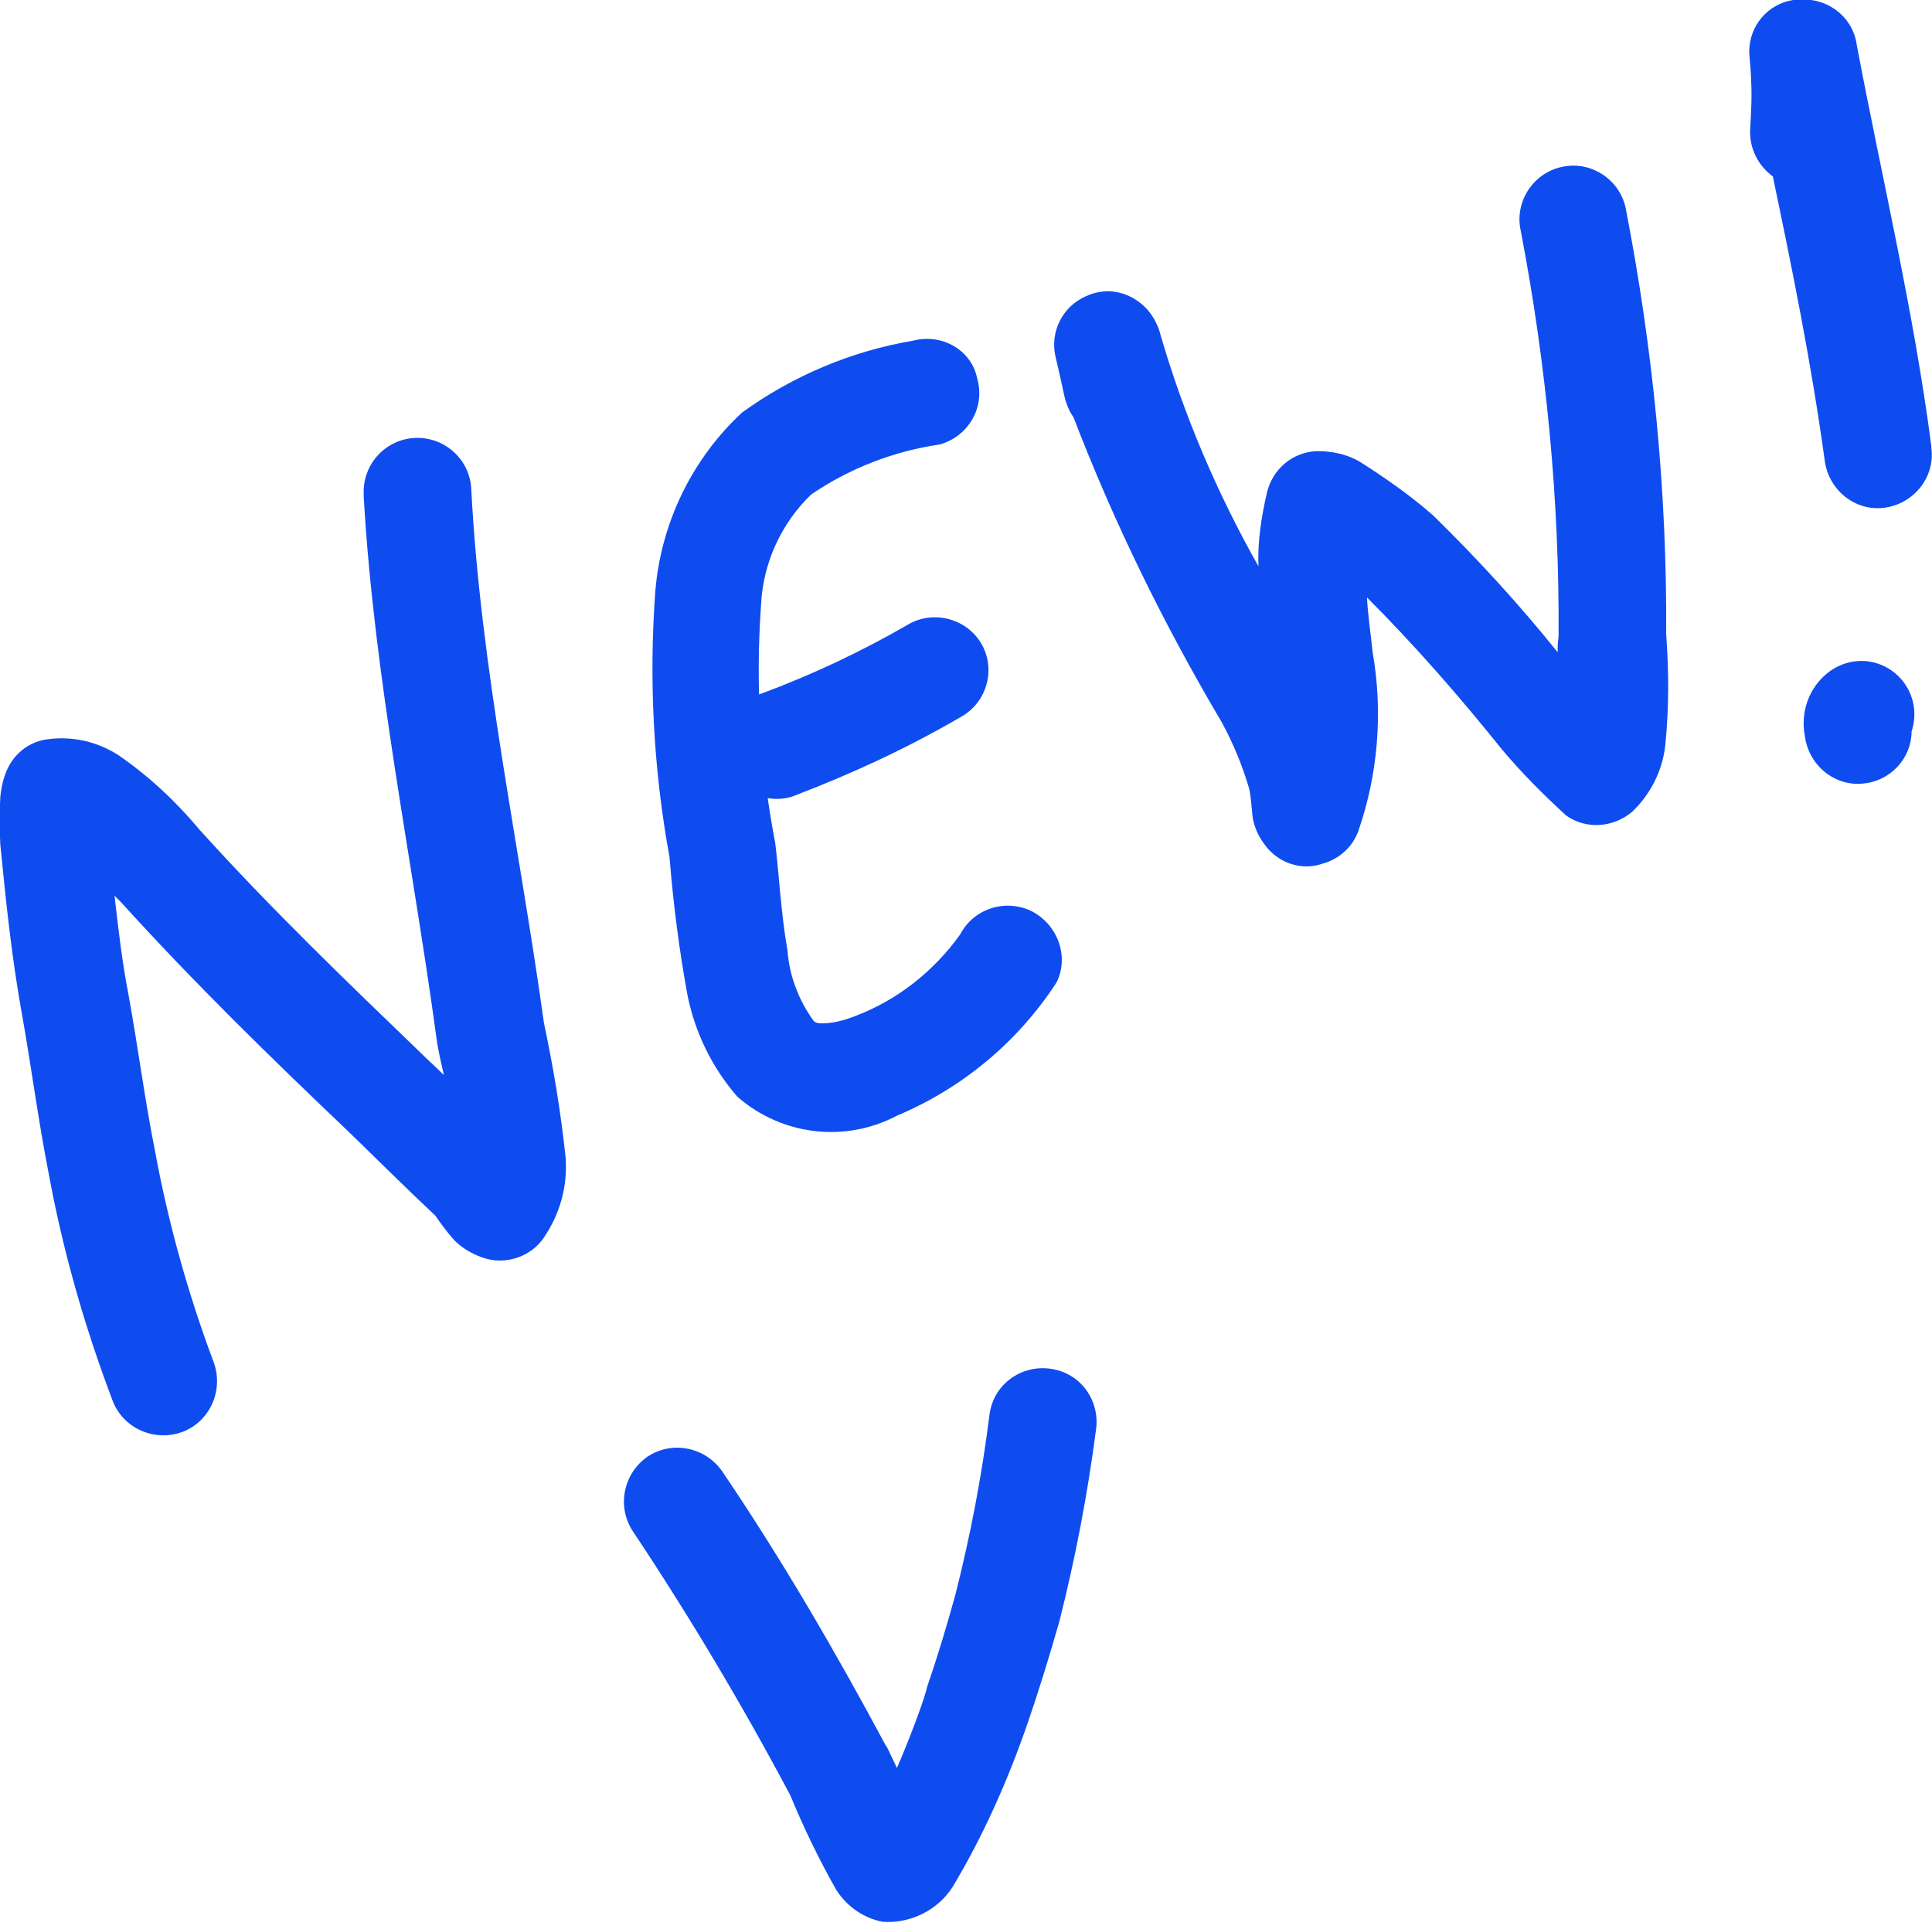
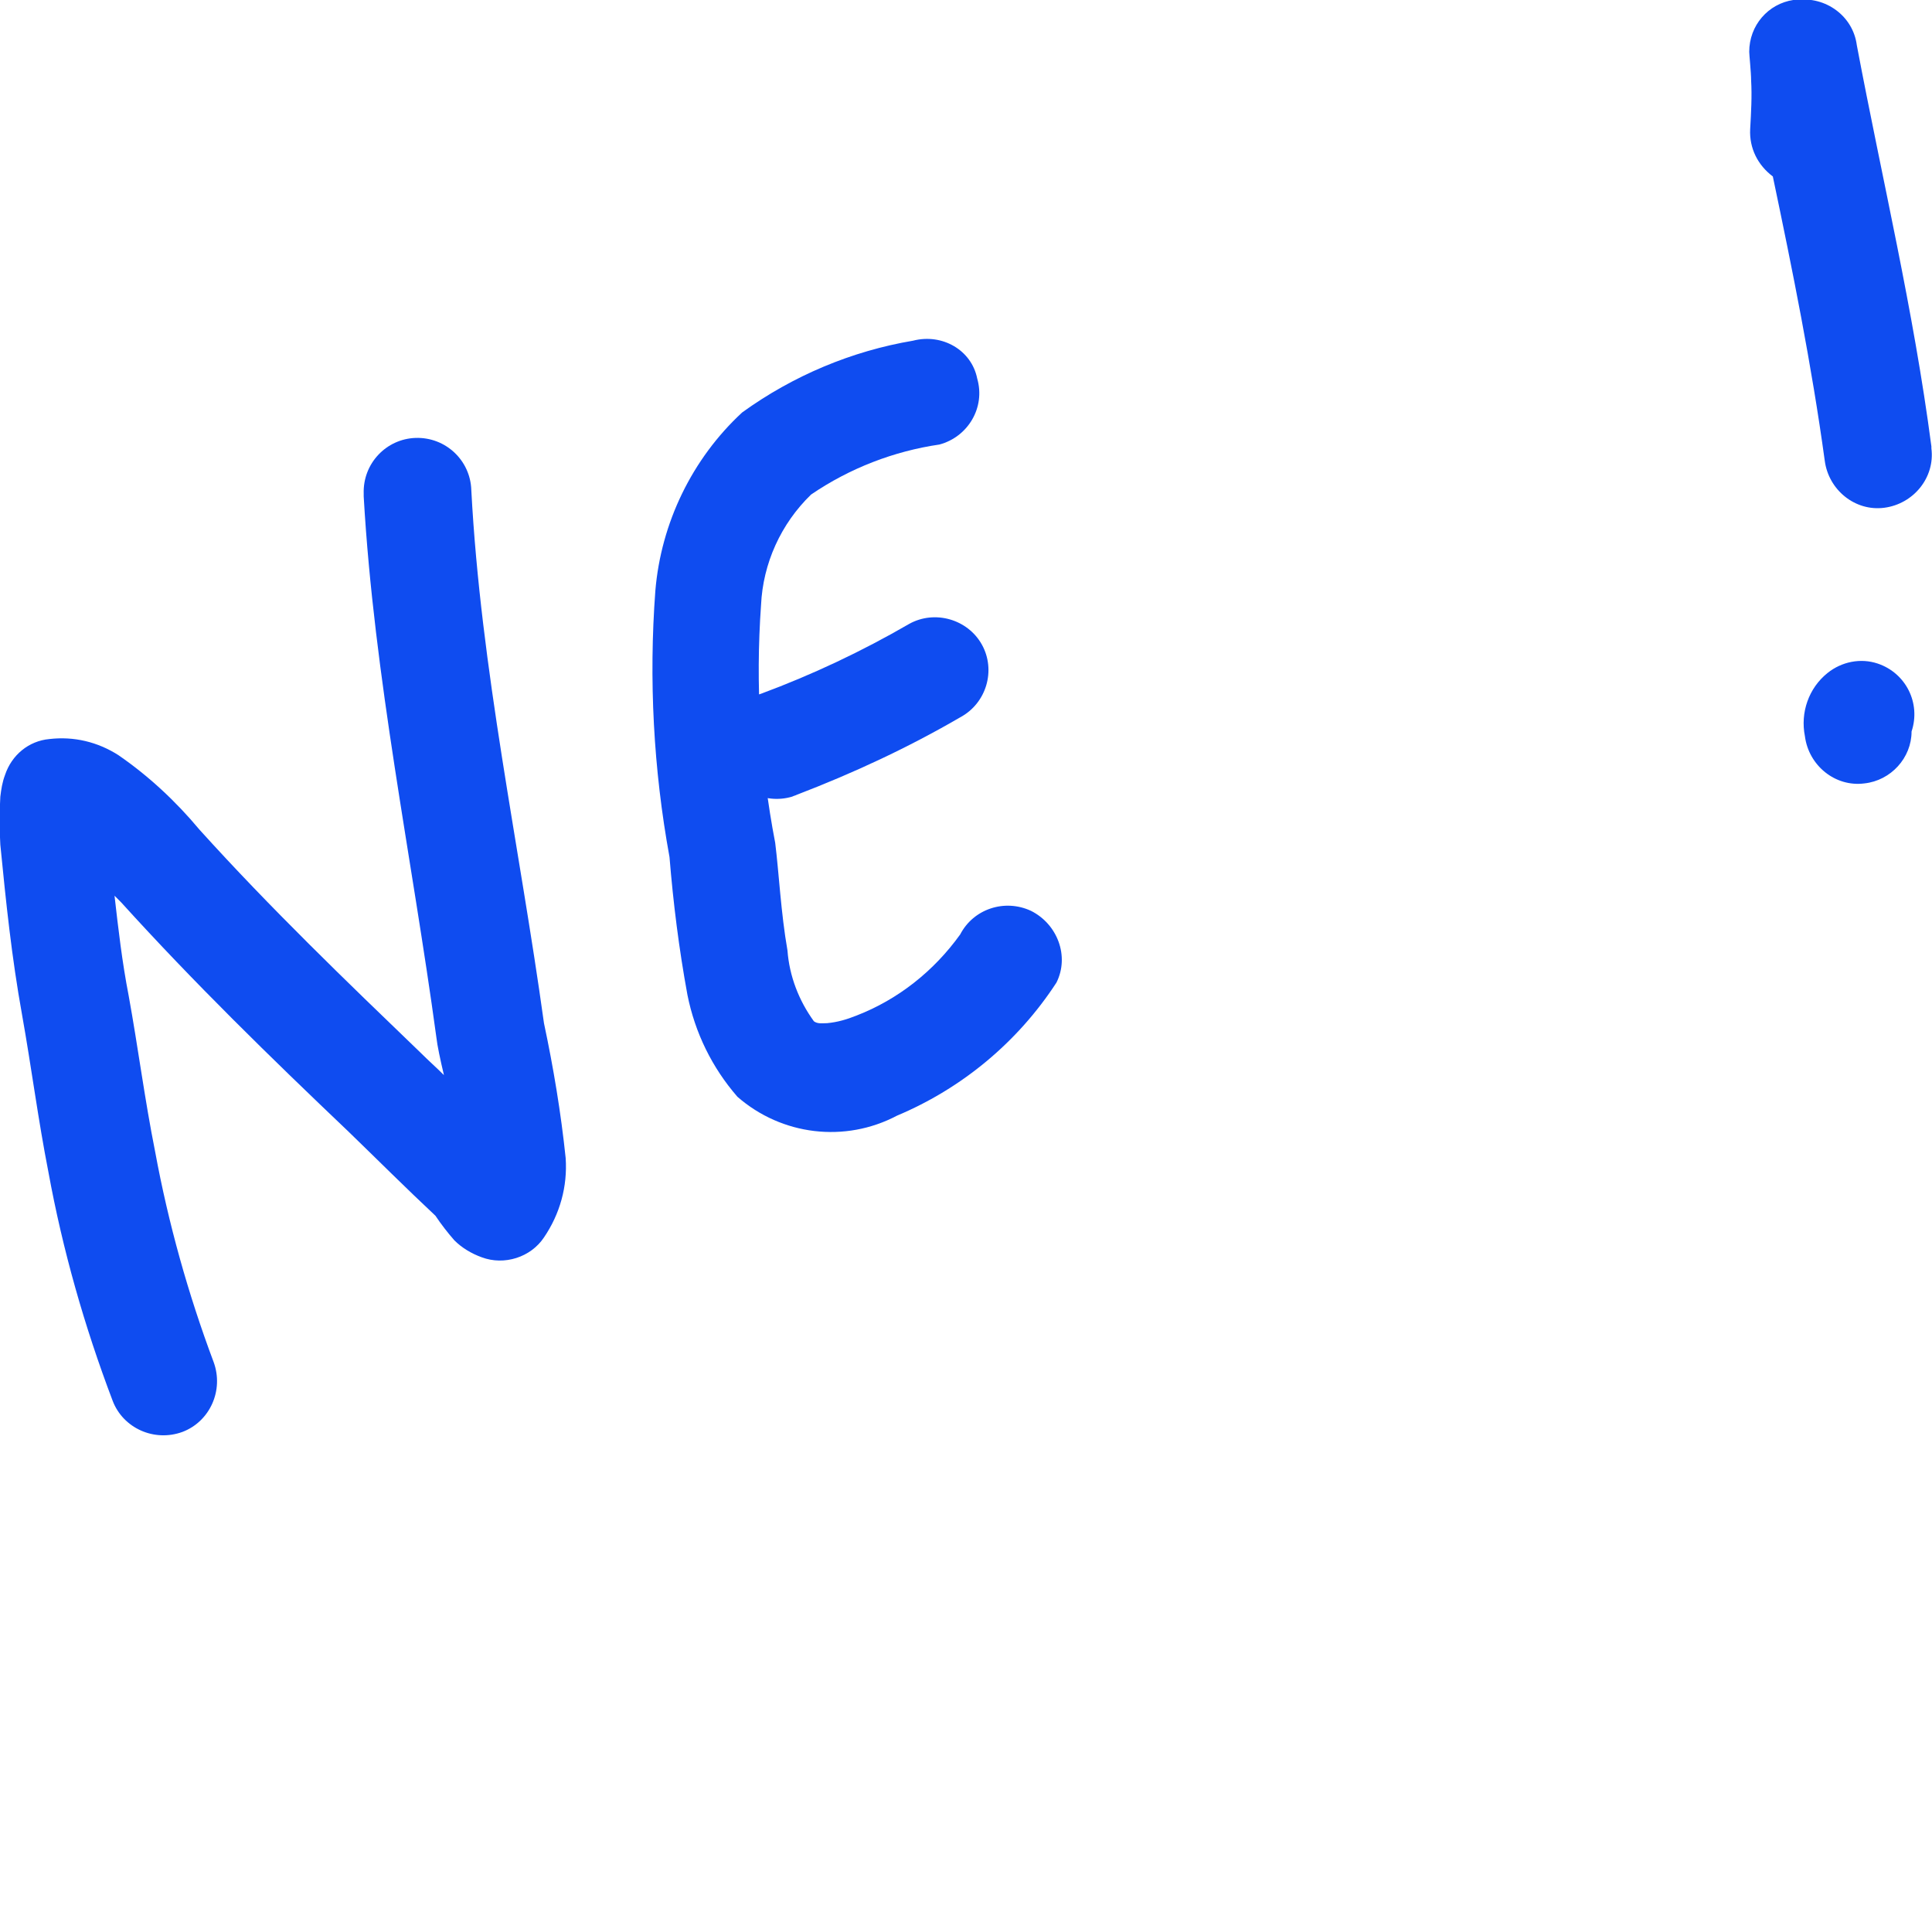
<svg xmlns="http://www.w3.org/2000/svg" id="Livello_1" x="0px" y="0px" viewBox="0 0 204.7 203.7" style="enable-background:new 0 0 204.7 203.7;" xml:space="preserve">
  <style type="text/css">	.st0{fill:#FFFFFF;}	.st1{fill:#E9F0FF;}	.st2{fill:#0F4CF0;}	.st3{fill:#161616;}	.st4{fill:#4D80DE;}	.st5{fill:url(#SVGID_1_);}	.st6{fill-rule:evenodd;clip-rule:evenodd;fill:#0F4CF0;}</style>
  <g transform="translate(-0.065 -0.008)">
    <path class="st6" d="M47.1,113.9c-0.8-0.8-1.6-1.5-2.4-2.3c-8-7.7-16-15.4-23.5-23.7c-2.5-3-5.4-5.7-8.6-7.9  c-2.2-1.4-4.7-2-7.3-1.7c-2.2,0.2-4,1.7-4.7,3.8c-0.3,0.8-0.4,1.5-0.5,2.3c-0.1,1.7-0.1,3.4,0,5.1c0.6,6.1,1.2,11.9,2.3,18  c1,5.6,1.7,11.1,2.8,16.7c1.5,8.2,3.8,16.3,6.8,24.2c1.1,2.9,4.4,4.4,7.4,3.3c2.9-1.1,4.4-4.4,3.3-7.4c-2.7-7.2-4.8-14.7-6.2-22.3  c-1.1-5.5-1.8-11-2.8-16.5c-0.7-3.6-1.1-7.1-1.5-10.6l0.7,0.7c7.7,8.5,15.8,16.4,24.1,24.3c3.1,3,6.1,6,9.2,8.9  c0.6,0.9,1.3,1.8,2,2.6c0.8,0.8,1.8,1.4,2.9,1.8c2.4,0.9,5.2,0,6.6-2.1c1.7-2.5,2.5-5.4,2.3-8.4c-0.5-4.8-1.3-9.6-2.3-14.3  C55.1,89.6,51,70.9,50,51.9c-0.1-3.1-2.7-5.6-5.9-5.5c-3.1,0.1-5.6,2.7-5.5,5.9c0,0.1,0,0.2,0,0.3c1.1,19.2,5.1,38.2,7.7,57.3  C46.4,110.8,46.7,112.2,47.1,113.9z" />
    <path class="st6" d="M96.8,36.1c-6.5,1.1-12.7,3.7-18.1,7.6c-5.3,4.9-8.6,11.7-9.2,18.9C68.8,72,69.3,81.5,71,90.8  c0.4,4.9,1,9.7,1.9,14.6c0.8,4,2.6,7.7,5.3,10.8c4.7,4.1,11.4,4.9,16.9,2c6.9-2.9,12.8-7.8,16.9-14.1c1.4-2.8,0.1-6.2-2.7-7.6  c-2.8-1.3-6.1-0.2-7.5,2.5c-2.8,3.9-6.6,6.9-11,8.6c-1,0.4-2,0.7-3.1,0.8c-0.5,0-1,0.1-1.4-0.2c-1.6-2.2-2.6-4.8-2.8-7.5  c-0.7-4-0.9-8.2-1.3-11.4c-1.6-8.3-2.1-16.8-1.5-25.2c0.2-4.4,2.1-8.6,5.3-11.7c4.1-2.8,8.8-4.6,13.6-5.3c3-0.8,4.9-3.9,4-7  C103,37.1,99.9,35.3,96.8,36.1L96.8,36.1L96.8,36.1z" />
    <path class="st6" d="M96.4,66.1c-5,2.9-10.3,5.4-15.7,7.4c-3,0.9-4.7,4.1-3.8,7.1c0.9,3,4.1,4.7,7.1,3.8c0.2-0.1,0.3-0.1,0.5-0.2  c6-2.3,11.8-5,17.3-8.2c2.8-1.5,3.8-5,2.3-7.7C102.6,65.6,99.1,64.6,96.4,66.1L96.4,66.1z" />
-     <path class="st6" d="M165.1,69.1c-4.1-5.1-8.5-9.9-13.2-14.5c-2.4-2.1-5.1-4-7.8-5.7c-1.4-0.8-2.9-1.1-4.5-1.1  c-2.6,0.1-4.7,1.9-5.3,4.4c-0.6,2.6-1,5.2-0.9,7.8c-4.4-7.8-7.9-16-10.4-24.6c-0.1-0.4-0.2-0.7-0.4-1.1c-0.5-1.1-1.3-2-2.3-2.6  c-1.6-1-3.5-1.1-5.2-0.3c-2.5,1.1-3.8,3.8-3.2,6.4c0.1,0.4,0.7,3,0.9,4c0.2,0.9,0.5,1.7,1,2.4c4.3,11.2,9.6,22,15.7,32.3  c1.2,2.2,2.2,4.6,2.9,7c0.2,0.7,0.3,2.4,0.4,3.2c0.2,1,0.6,1.9,1.2,2.7c1.4,2,3.9,2.9,6.2,2.1c1.8-0.5,3.2-1.8,3.8-3.5  c2.1-6.1,2.6-12.6,1.5-18.9c-0.2-1.9-0.5-3.9-0.6-5.8c5.1,5.1,9.8,10.5,14.3,16.1c2.1,2.5,4.4,4.8,6.8,7c2.1,1.5,5,1.3,7-0.4  c1.9-1.8,3.2-4.3,3.5-7c0.4-3.9,0.4-7.8,0.1-11.8c0.1-15.2-1.4-30.3-4.3-45.2c-0.7-3.1-3.8-5-6.8-4.3c-3.1,0.7-5,3.8-4.3,6.8l0,0  c2.7,14.1,4.1,28.5,4,42.9C165.1,68.2,165.1,68.6,165.1,69.1z" />
    <path class="st6" d="M187.9,18.7c2.1,10,4.1,19.9,5.5,30.1c0.4,3.1,3.2,5.4,6.3,5s5.4-3.2,5-6.3c0-0.1,0-0.1,0-0.2  c-1.9-14.5-5.2-28.2-7.9-42.5c-0.4-3.1-3.3-5.2-6.4-4.8c-0.1,0-0.2,0-0.3,0c-2.7,0.4-4.7,2.7-4.7,5.5c0,0.3,0.2,2.2,0.2,3  c0.1,1.7,0,3.4-0.1,5.2C185.4,15.7,186.3,17.5,187.9,18.7z" />
    <path class="st6" d="M202.6,77.5c1-3-0.6-6.2-3.6-7.2c-1.8-0.6-3.8-0.2-5.3,1c-2,1.6-2.9,4.2-2.4,6.7c0.4,3.1,3.2,5.4,6.3,5  C200.4,82.7,202.6,80.3,202.6,77.5z" />
-     <path class="st6" d="M95.1,187.3c-0.6-1.2-1-2.2-1.2-2.4c-5.3-9.9-11-19.7-17.3-29c-1.8-2.6-5.3-3.3-7.9-1.6  c-2.6,1.8-3.3,5.3-1.6,7.9l0,0c6,9,11.6,18.4,16.7,28c1.4,3.4,3,6.7,4.8,9.9c1.1,1.8,2.9,3.1,5,3.5c2.9,0.2,5.8-1.2,7.4-3.7  c3.3-5.5,5.9-11.4,8-17.5c1.2-3.5,2.3-7.1,3.3-10.6c1.7-6.7,3-13.5,3.9-20.4c0.4-3.1-1.7-6-4.9-6.4c-3.1-0.4-6,1.7-6.4,4.9  c-0.8,6.4-2,12.7-3.6,19c-0.9,3.3-1.9,6.6-3,9.8C98.1,179.7,96.7,183.6,95.1,187.3z" />
  </g>
</svg>